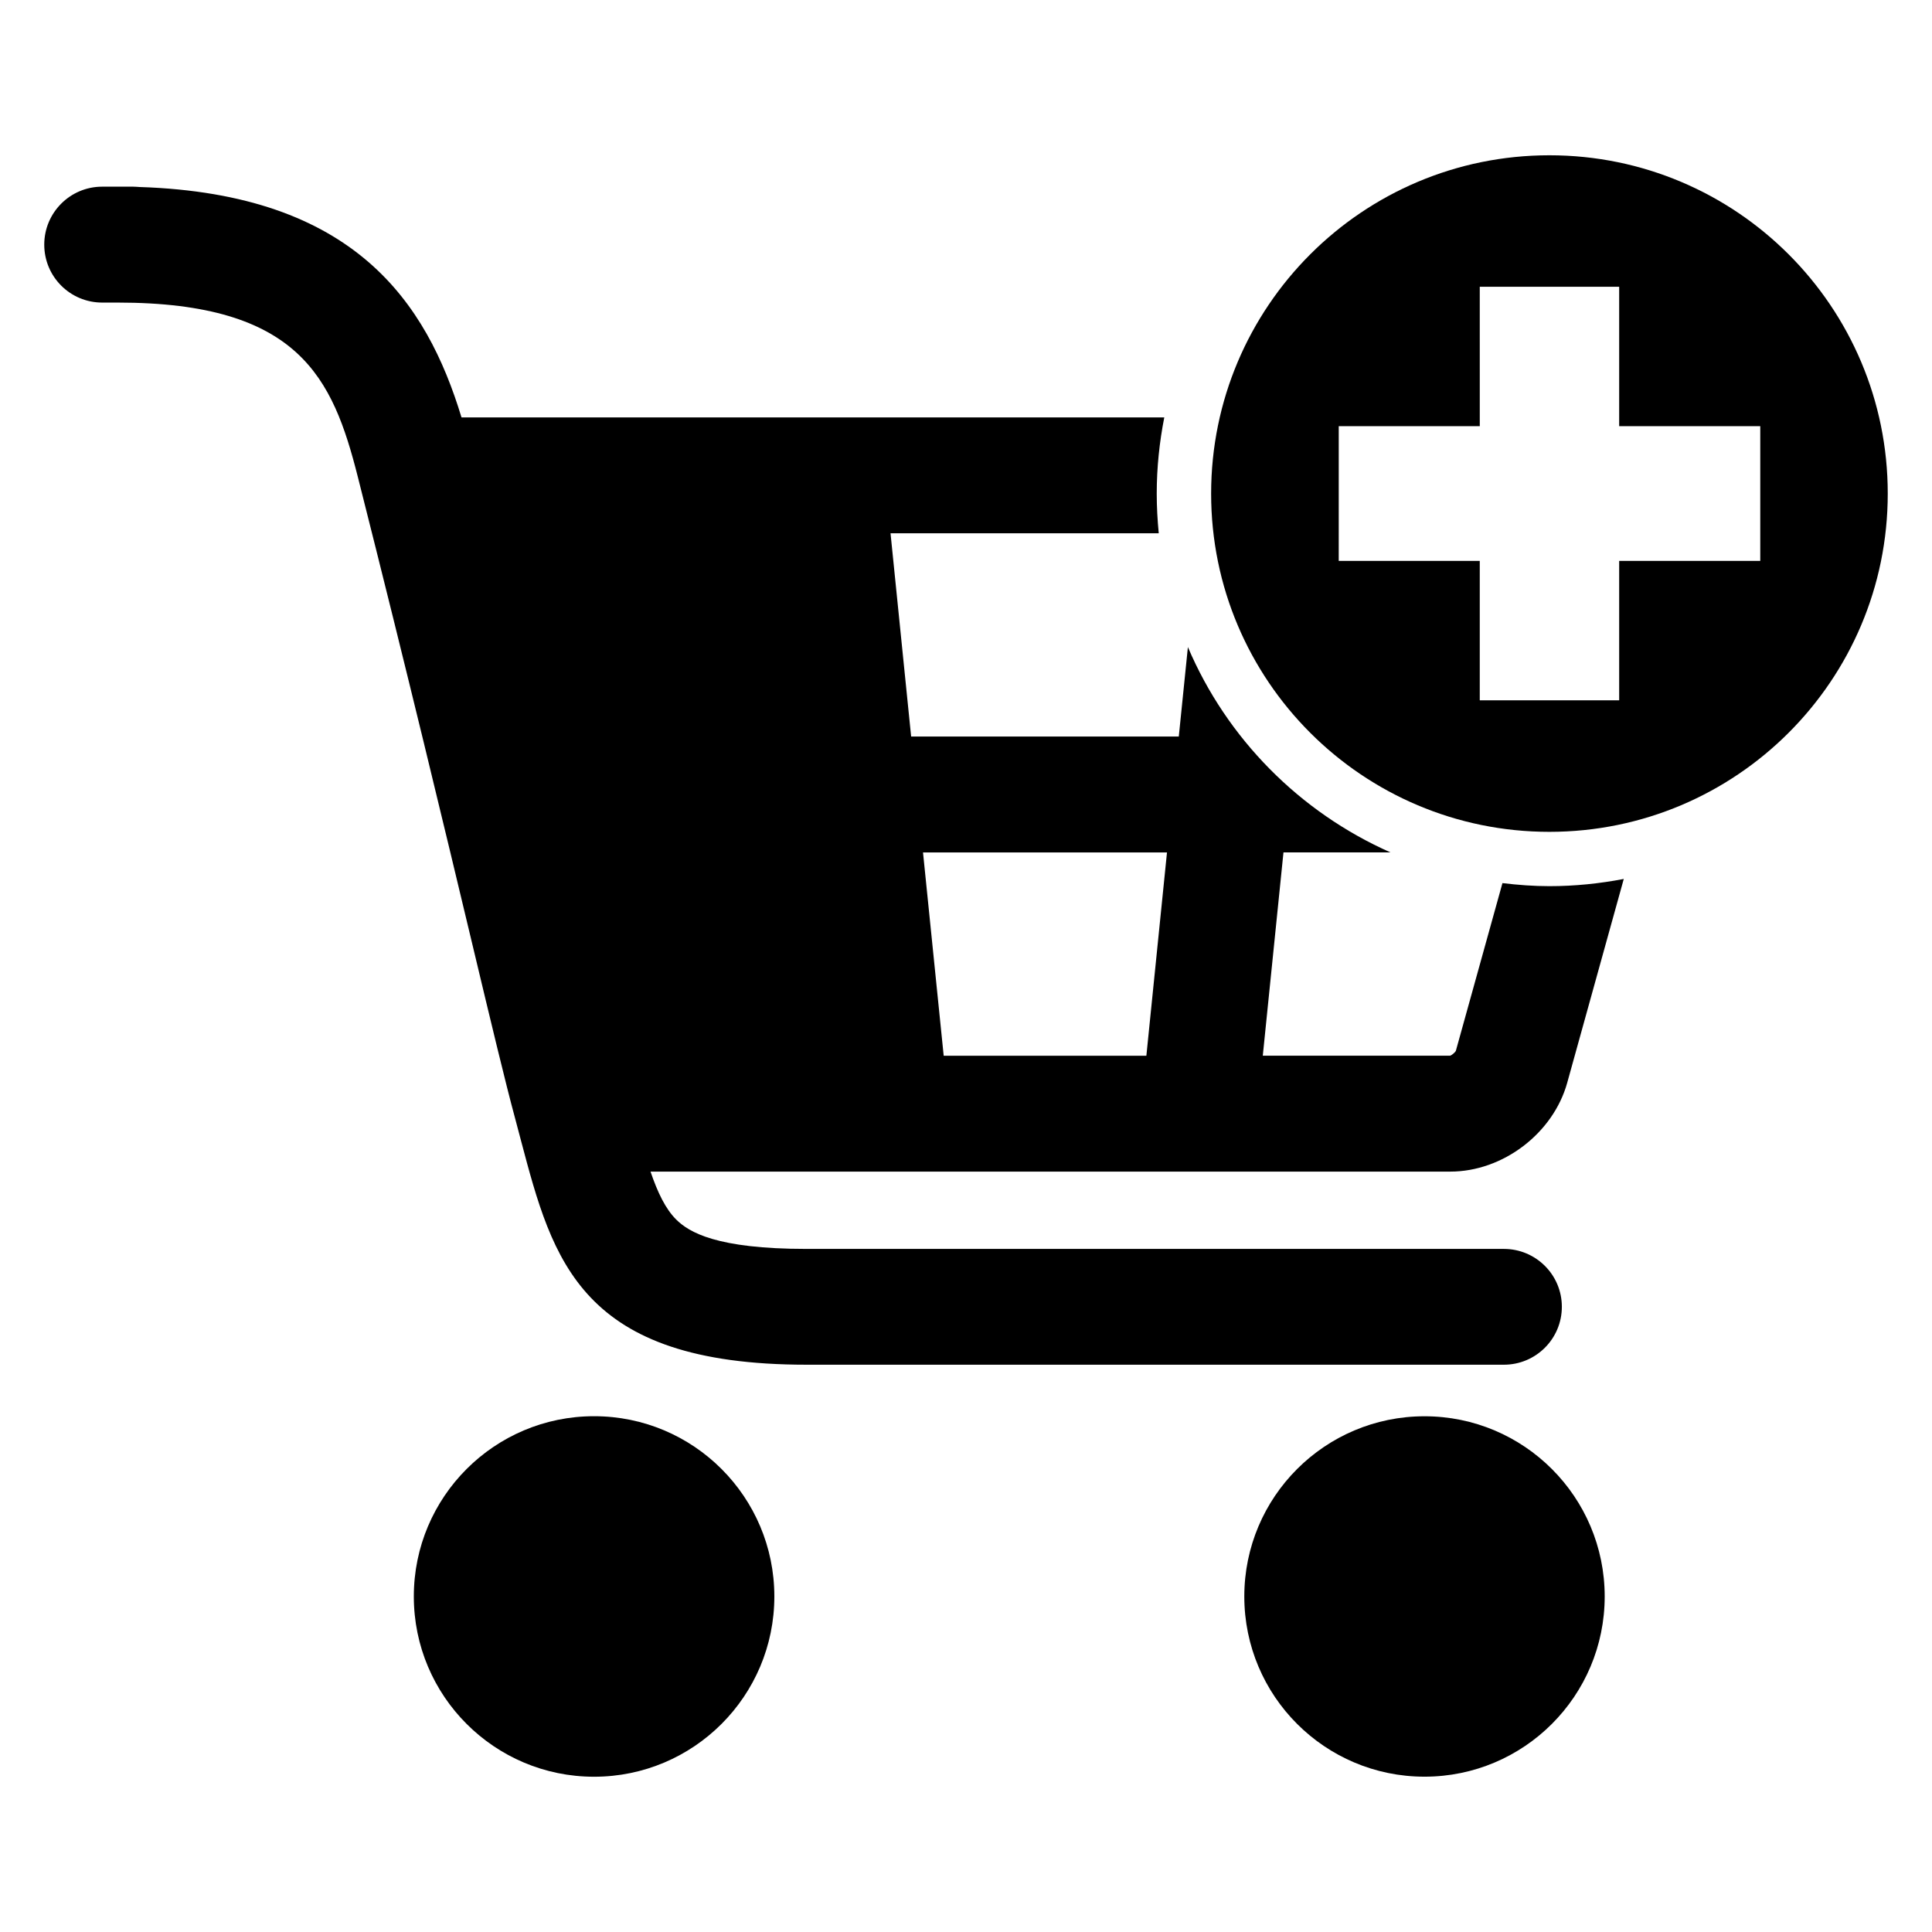
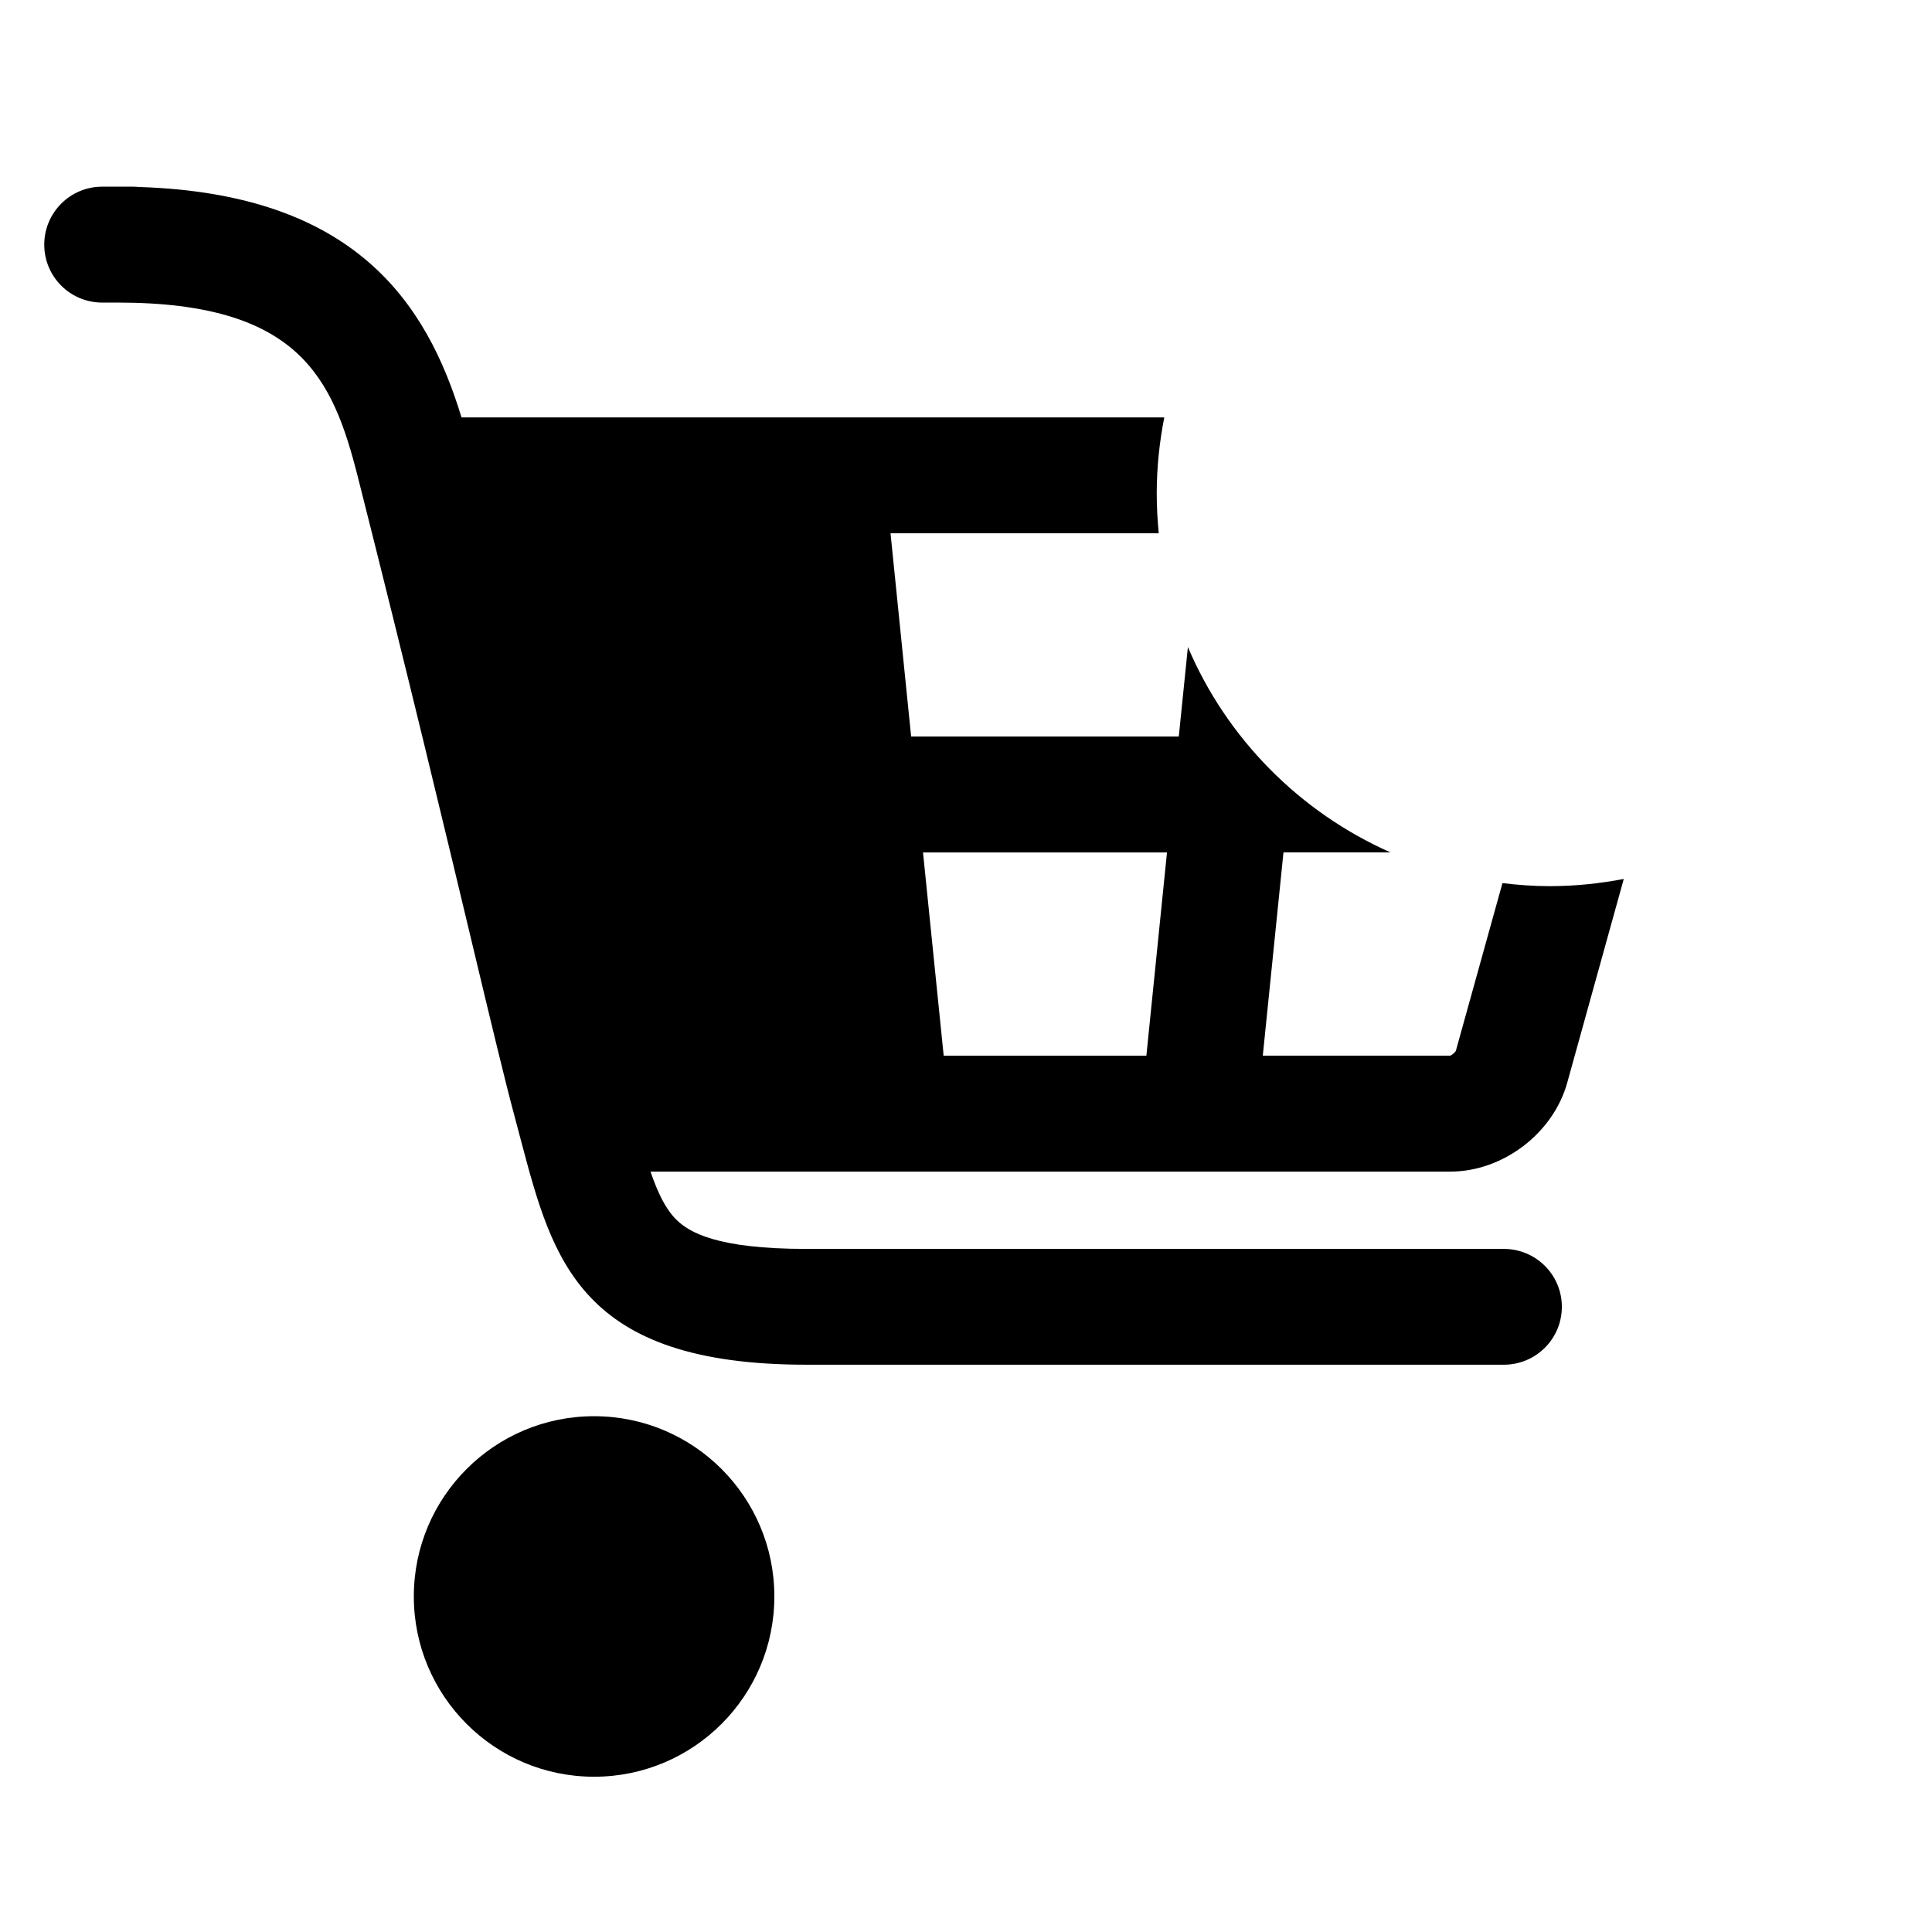
<svg xmlns="http://www.w3.org/2000/svg" fill="#000000" width="800px" height="800px" version="1.1" viewBox="144 144 512 512">
  <g>
    <path d="m349.21 567.08c0 26.383-21.391 47.773-47.773 47.773-26.383 0-47.77-21.391-47.77-47.773s21.387-47.77 47.77-47.77c26.383 0 47.773 21.387 47.773 47.77" />
-     <path d="m569.26 567.08c0 26.375-21.379 47.758-47.754 47.758s-47.754-21.383-47.754-47.758c0-26.371 21.379-47.754 47.754-47.754s47.754 21.383 47.754 47.754" />
-     <path d="m554.61 185.15c-49.512 0-89.648 40.137-89.648 89.664 0 49.496 40.137 89.633 89.648 89.633 49.512-0.004 89.664-40.141 89.664-89.637 0-49.523-40.137-89.66-89.664-89.66zm55.879 107.49h-37.391v36.945h-36.945v-36.945h-37.375l0.004-35.695h37.375l-0.004-36.945h36.945v36.945h37.391z" />
    <path d="m559.34 430.9 14.977-53.969c-6.398 1.223-12.961 1.91-19.711 1.91-4.215 0-8.367-0.32-12.441-0.809l-12.352 44.457c-0.246 0.473-1.16 1.191-1.496 1.281h-49.664l5.481-53.879h28.352c-24.074-10.672-43.359-30.152-53.68-54.41l-2.414 23.711h-70.93l-5.461-53.863h71.082c-0.336-3.496-0.535-6.977-0.535-10.52 0-6.914 0.719-13.664 2-20.184h-186.24c-9.25-30.441-28.305-59.25-85.344-61.066-0.531-0.031-1.082-0.09-1.645-0.09h-8.246c-8.473 0-15.344 6.883-15.344 15.355 0 8.504 6.871 15.359 15.344 15.359h4.121c48.121 0 56.992 20.016 63.617 46.121 13.375 52.871 23.145 93.723 30.273 123.54 5.144 21.527 8.871 37.098 11.375 46.336 0.566 2.09 1.098 4.121 1.617 6.106 8.441 31.848 15.727 59.375 75.664 59.375h184.81c8.473 0 15.359-6.856 15.359-15.359 0-8.473-6.887-15.328-15.359-15.328h-184.81c-23.906 0-31.16-4.441-34.535-7.785-2.856-2.84-4.914-7.16-6.809-12.703h211.94c13.953 0 27.281-10.137 31.008-23.586zm-111.54-7.113h-53.711l-5.481-53.879h64.656z" />
  </g>
</svg>